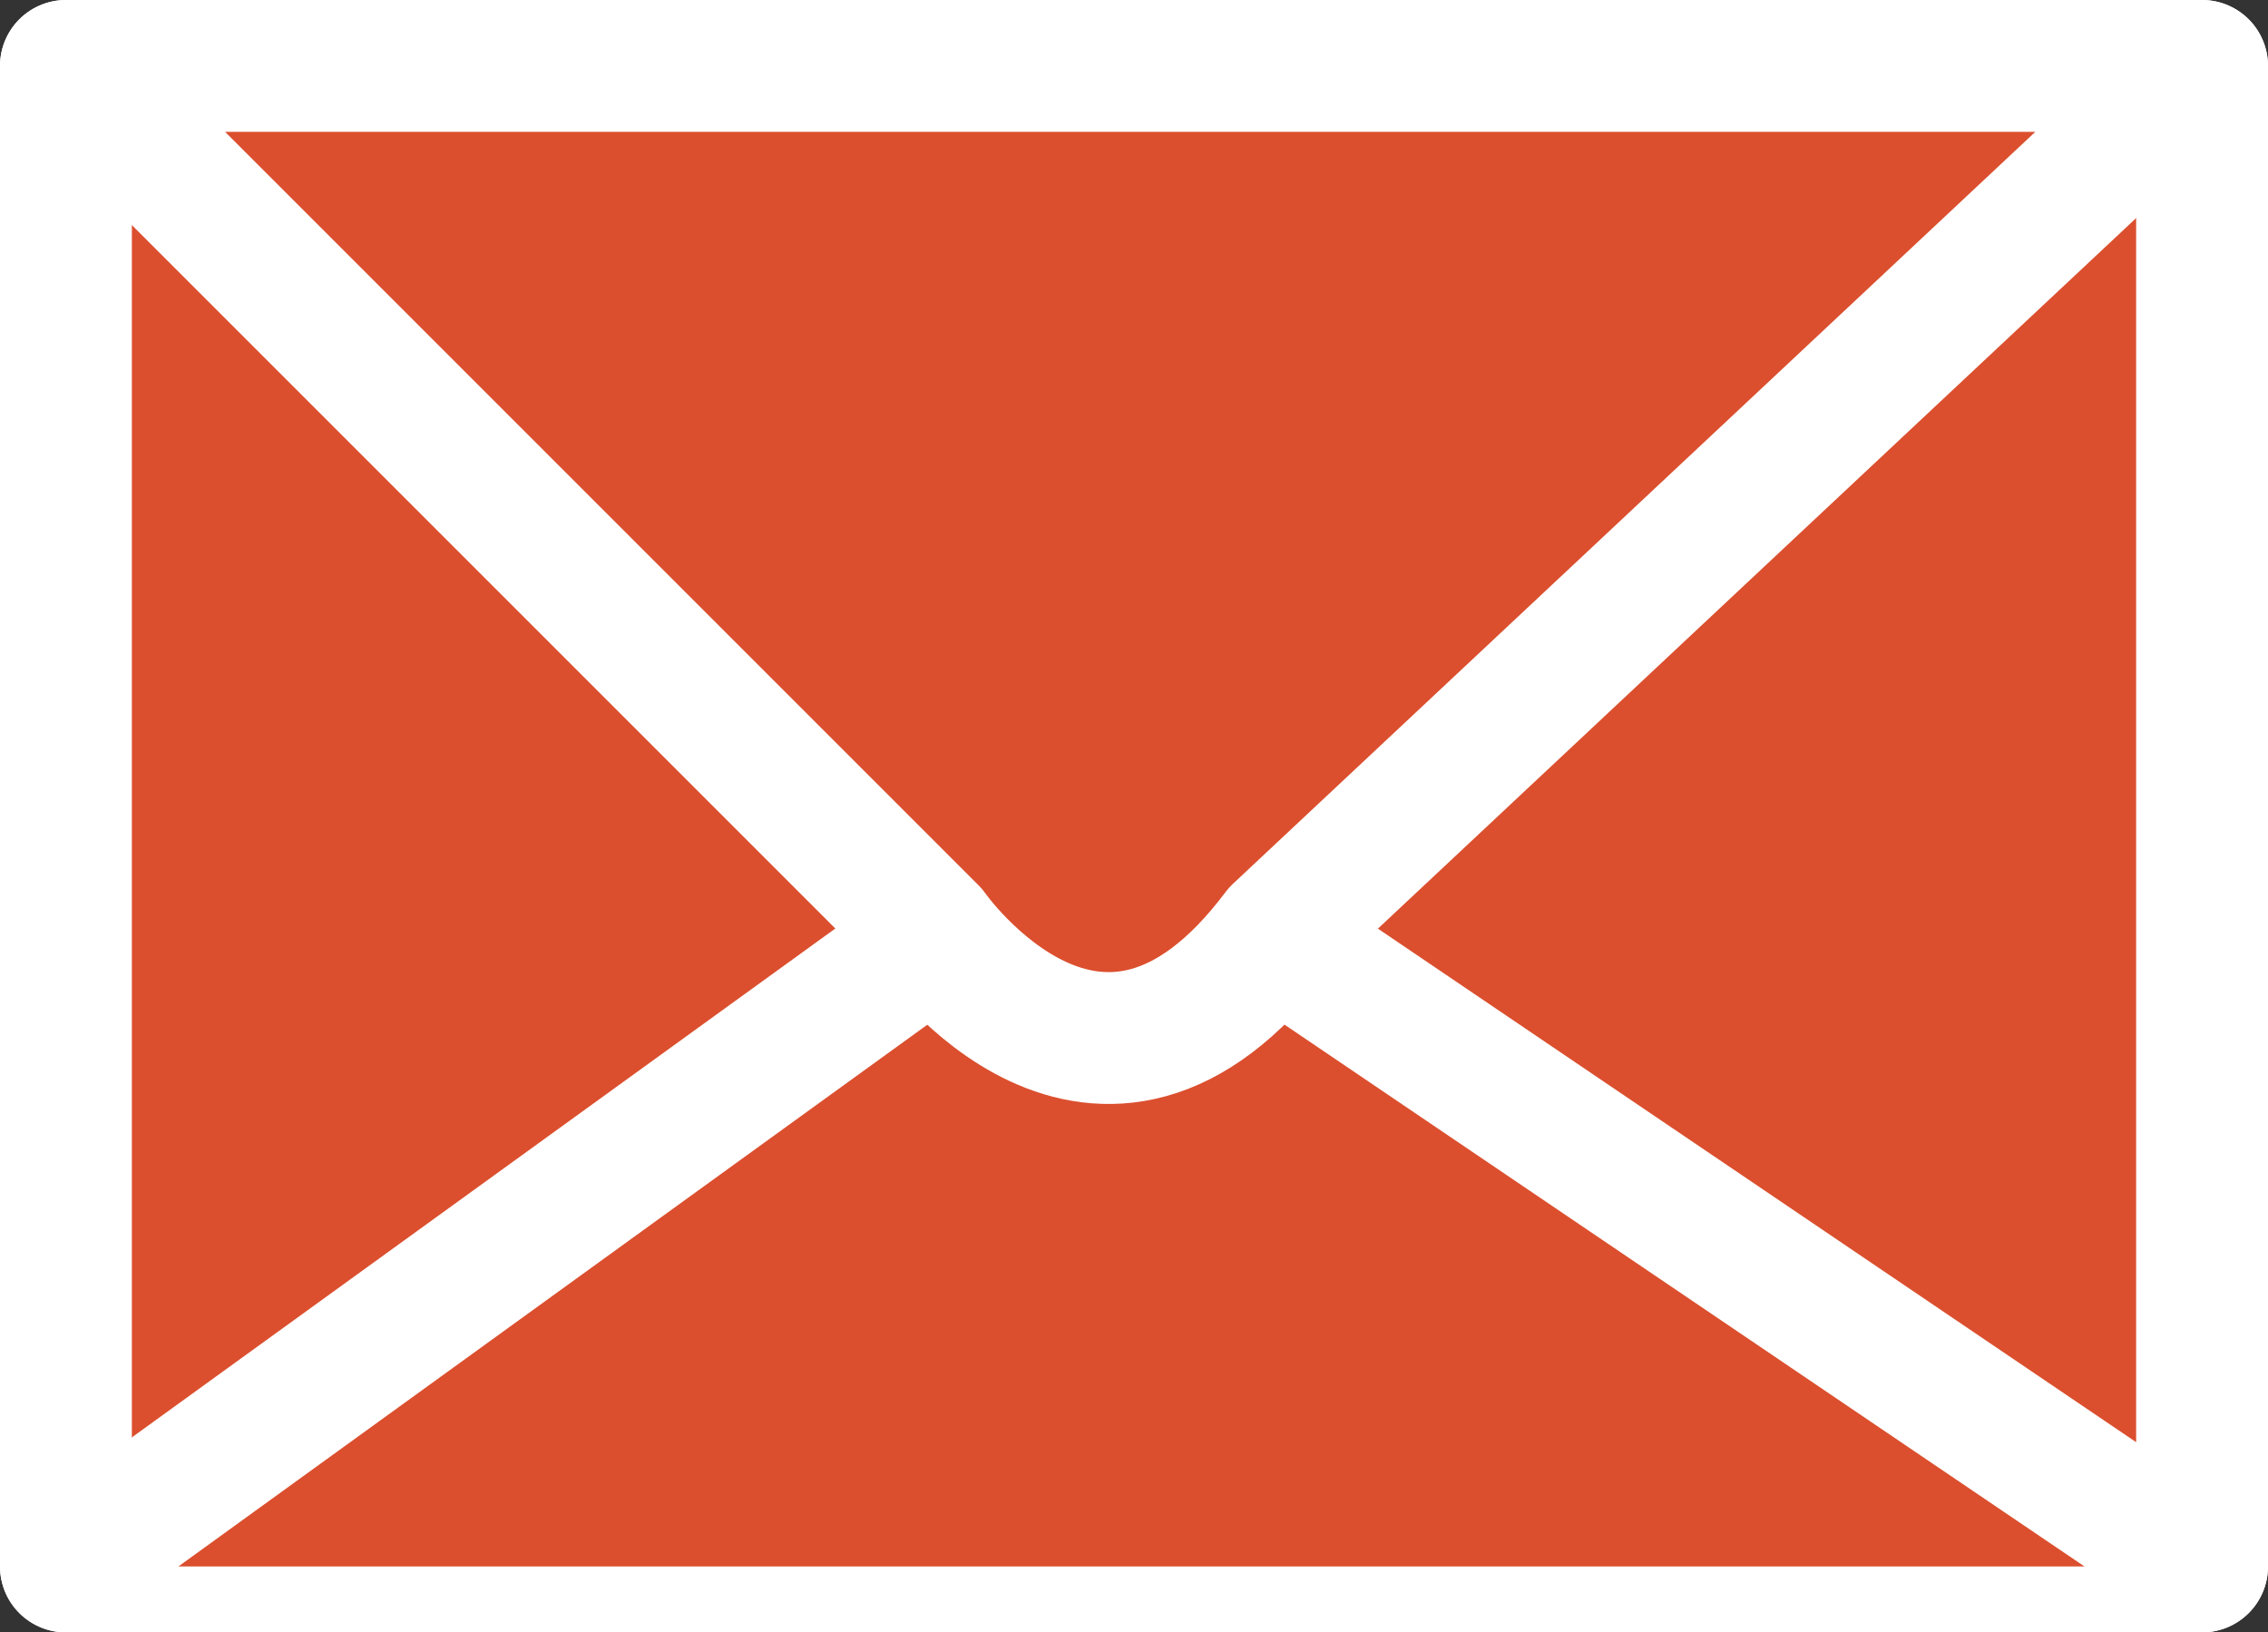
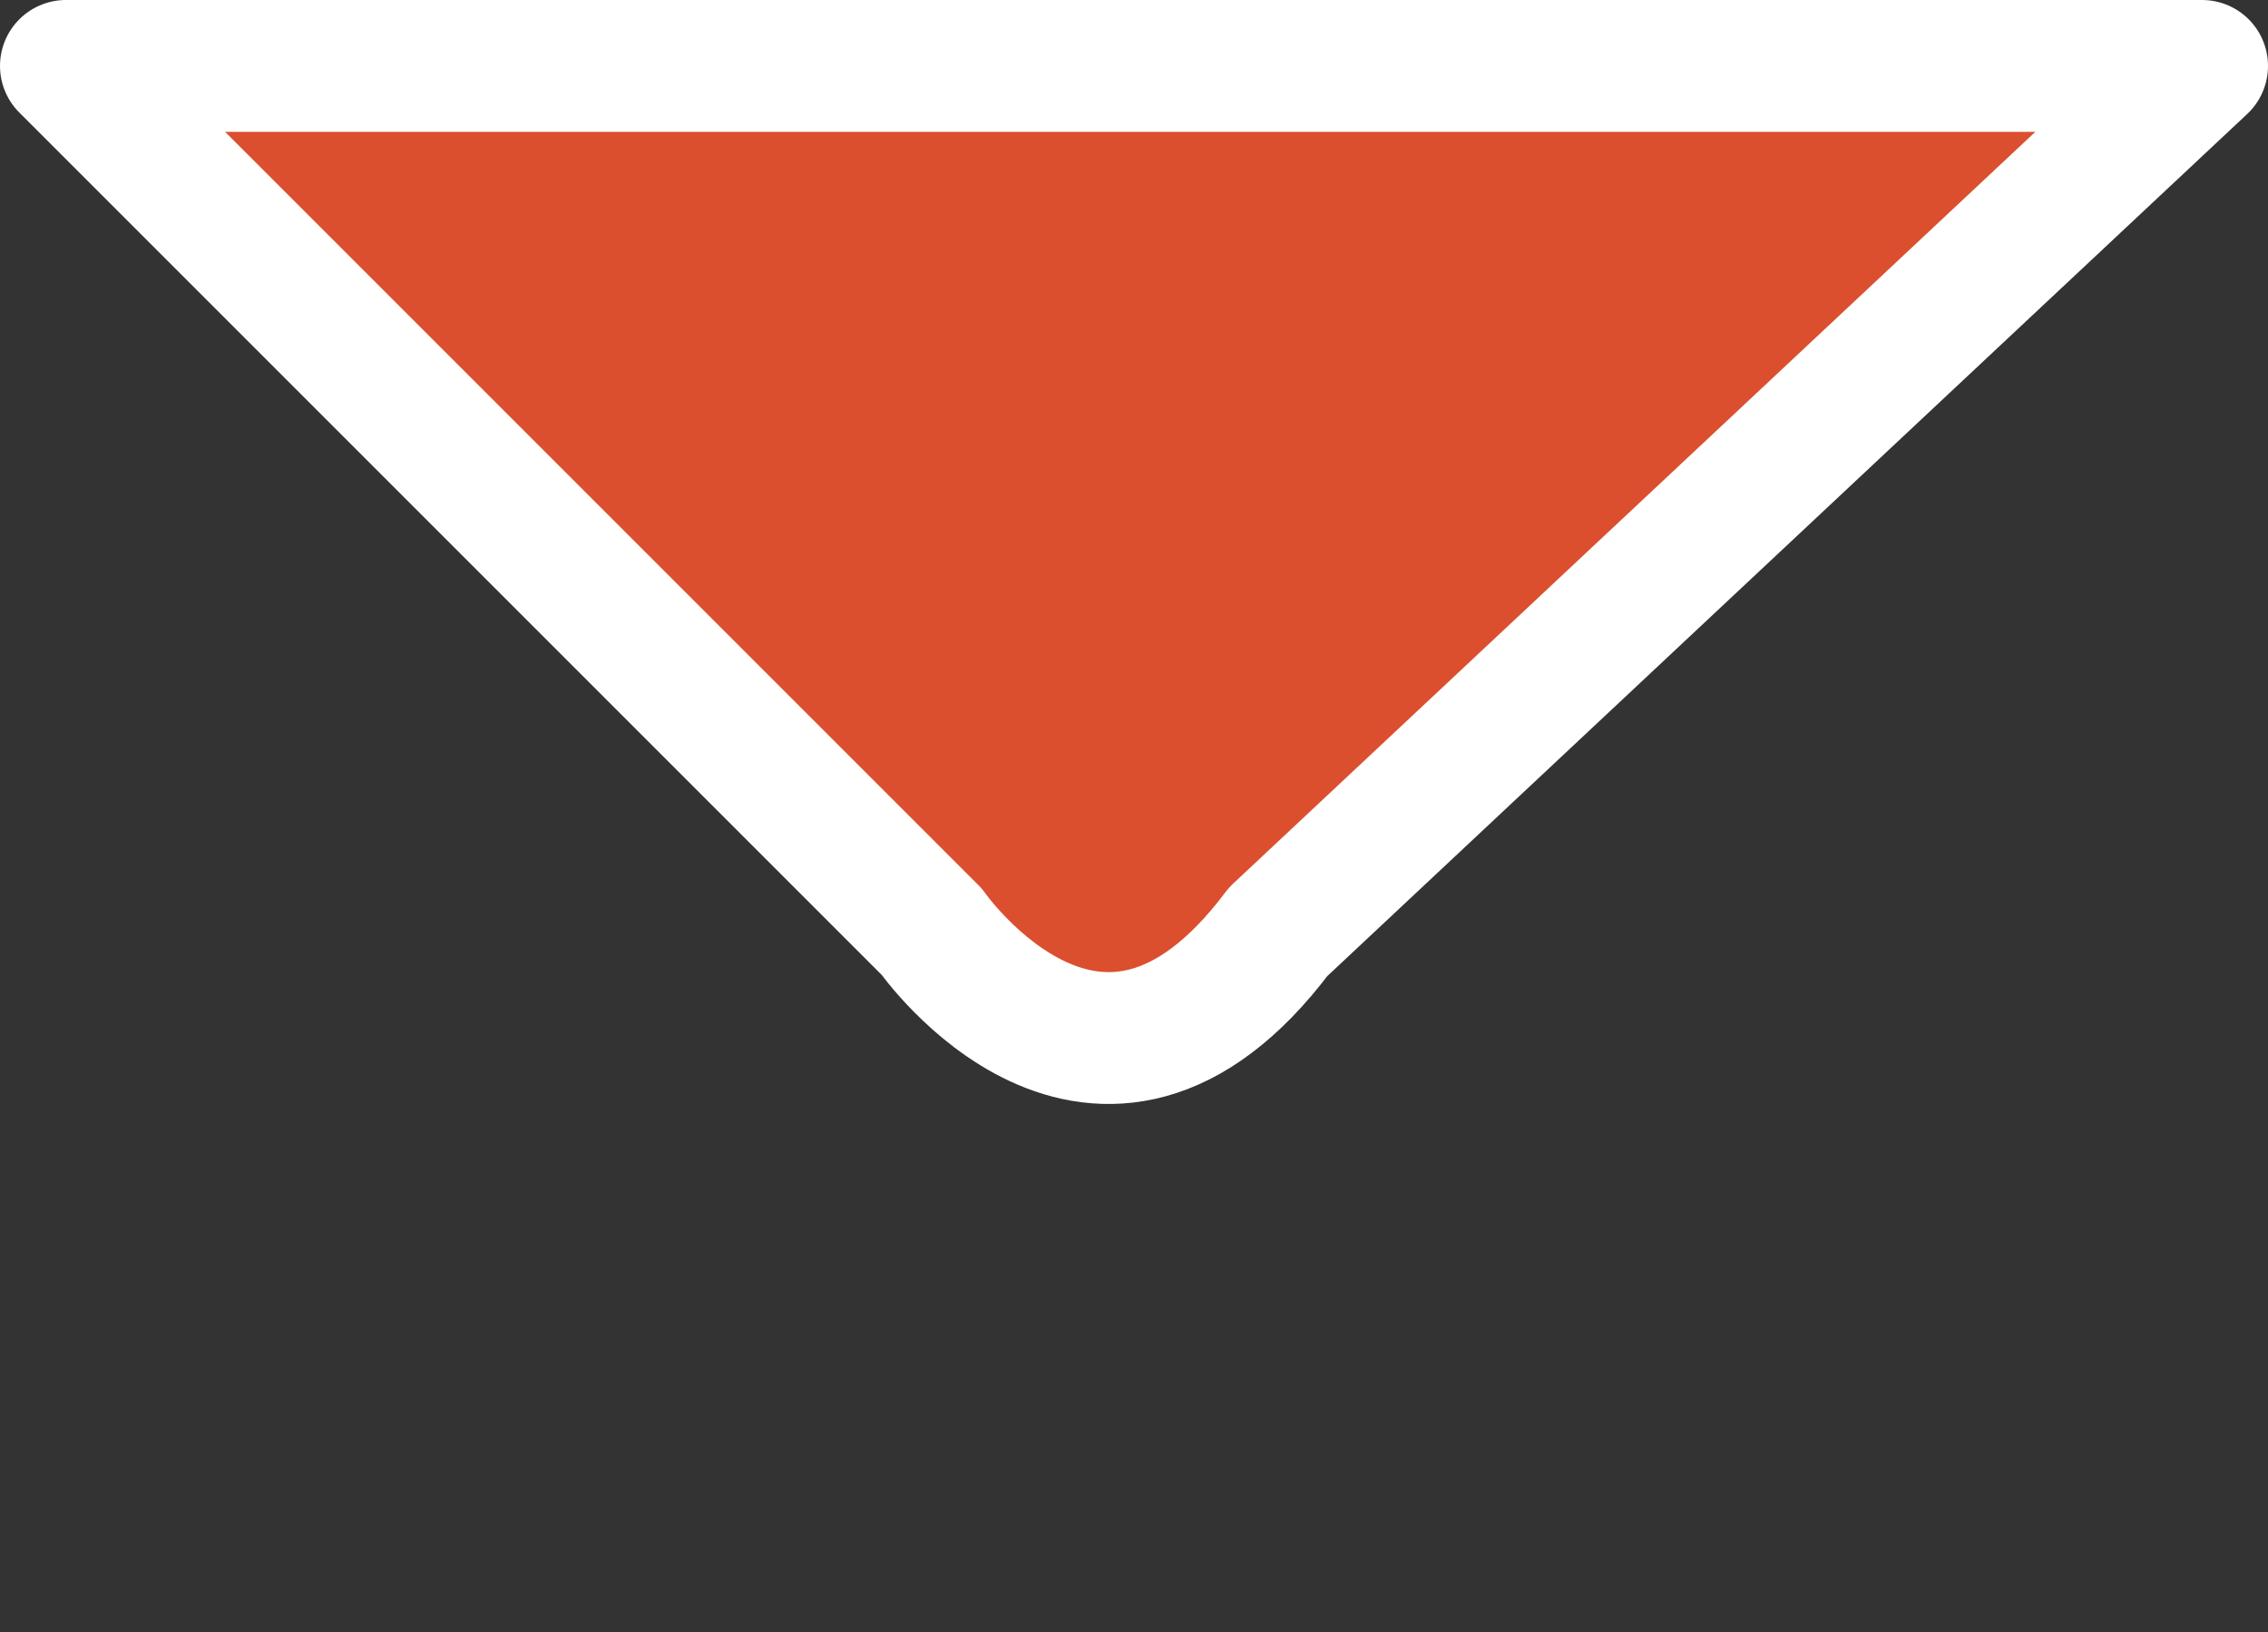
<svg xmlns="http://www.w3.org/2000/svg" id="_レイヤー_2" data-name="レイヤー 2" viewBox="0 0 25.8 18.57">
  <rect x="0" y="0" width="25.8" height="18.57" fill="#333333" stroke="none" />
  <defs>
    <style>
      .cls-1 {
        fill: #db4f2e;
        stroke: #fff;
        stroke-linecap: round;
        stroke-linejoin: round;
        stroke-width: 1.5px;
      }
    </style>
  </defs>
  <g id="menu">
    <g>
-       <rect class="cls-1" x=".75" y=".75" width="24.3" height="17.07" />
-       <polyline class="cls-1" points=".75 17.82 12.5 9.32 25.05 17.82" />
      <path class="cls-1" d="M.75.75l9.85,9.85s1.9,2.72,3.94,0L25.05.75H.75Z" />
    </g>
  </g>
</svg>